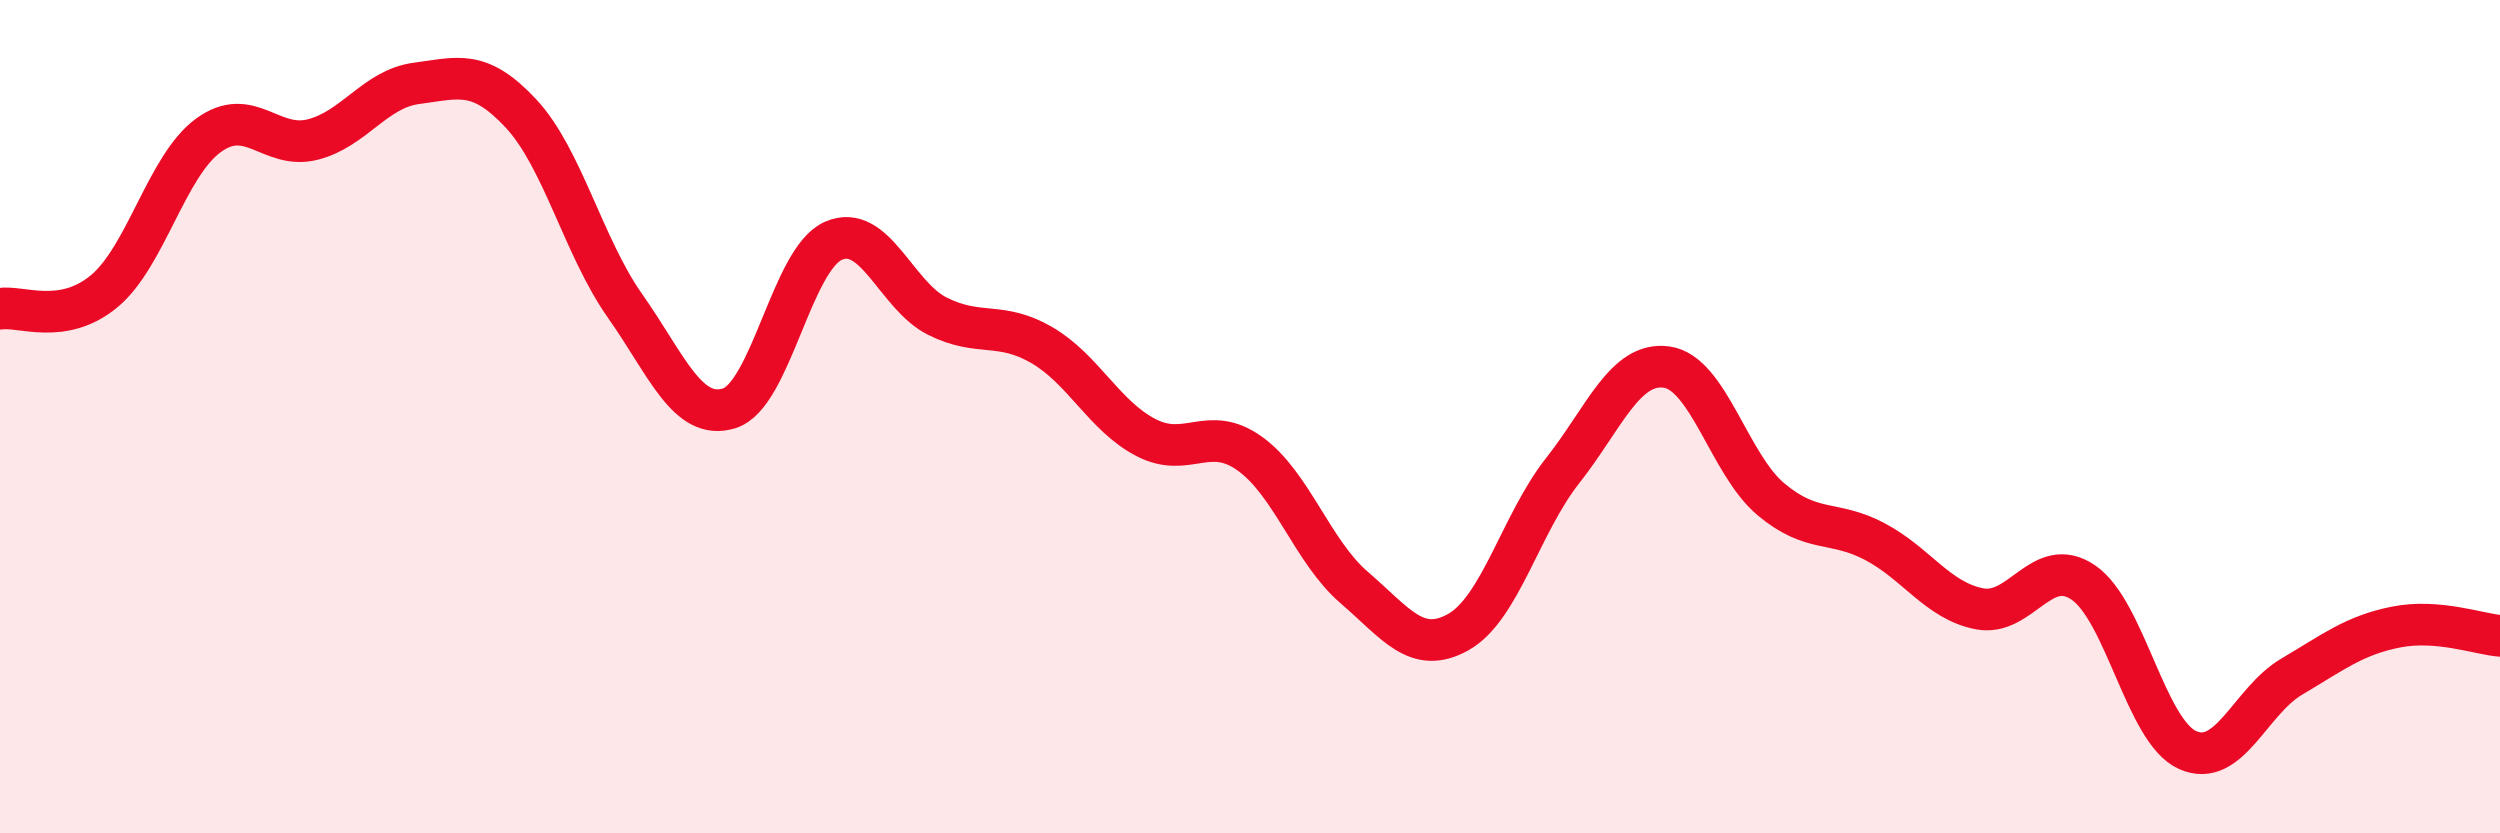
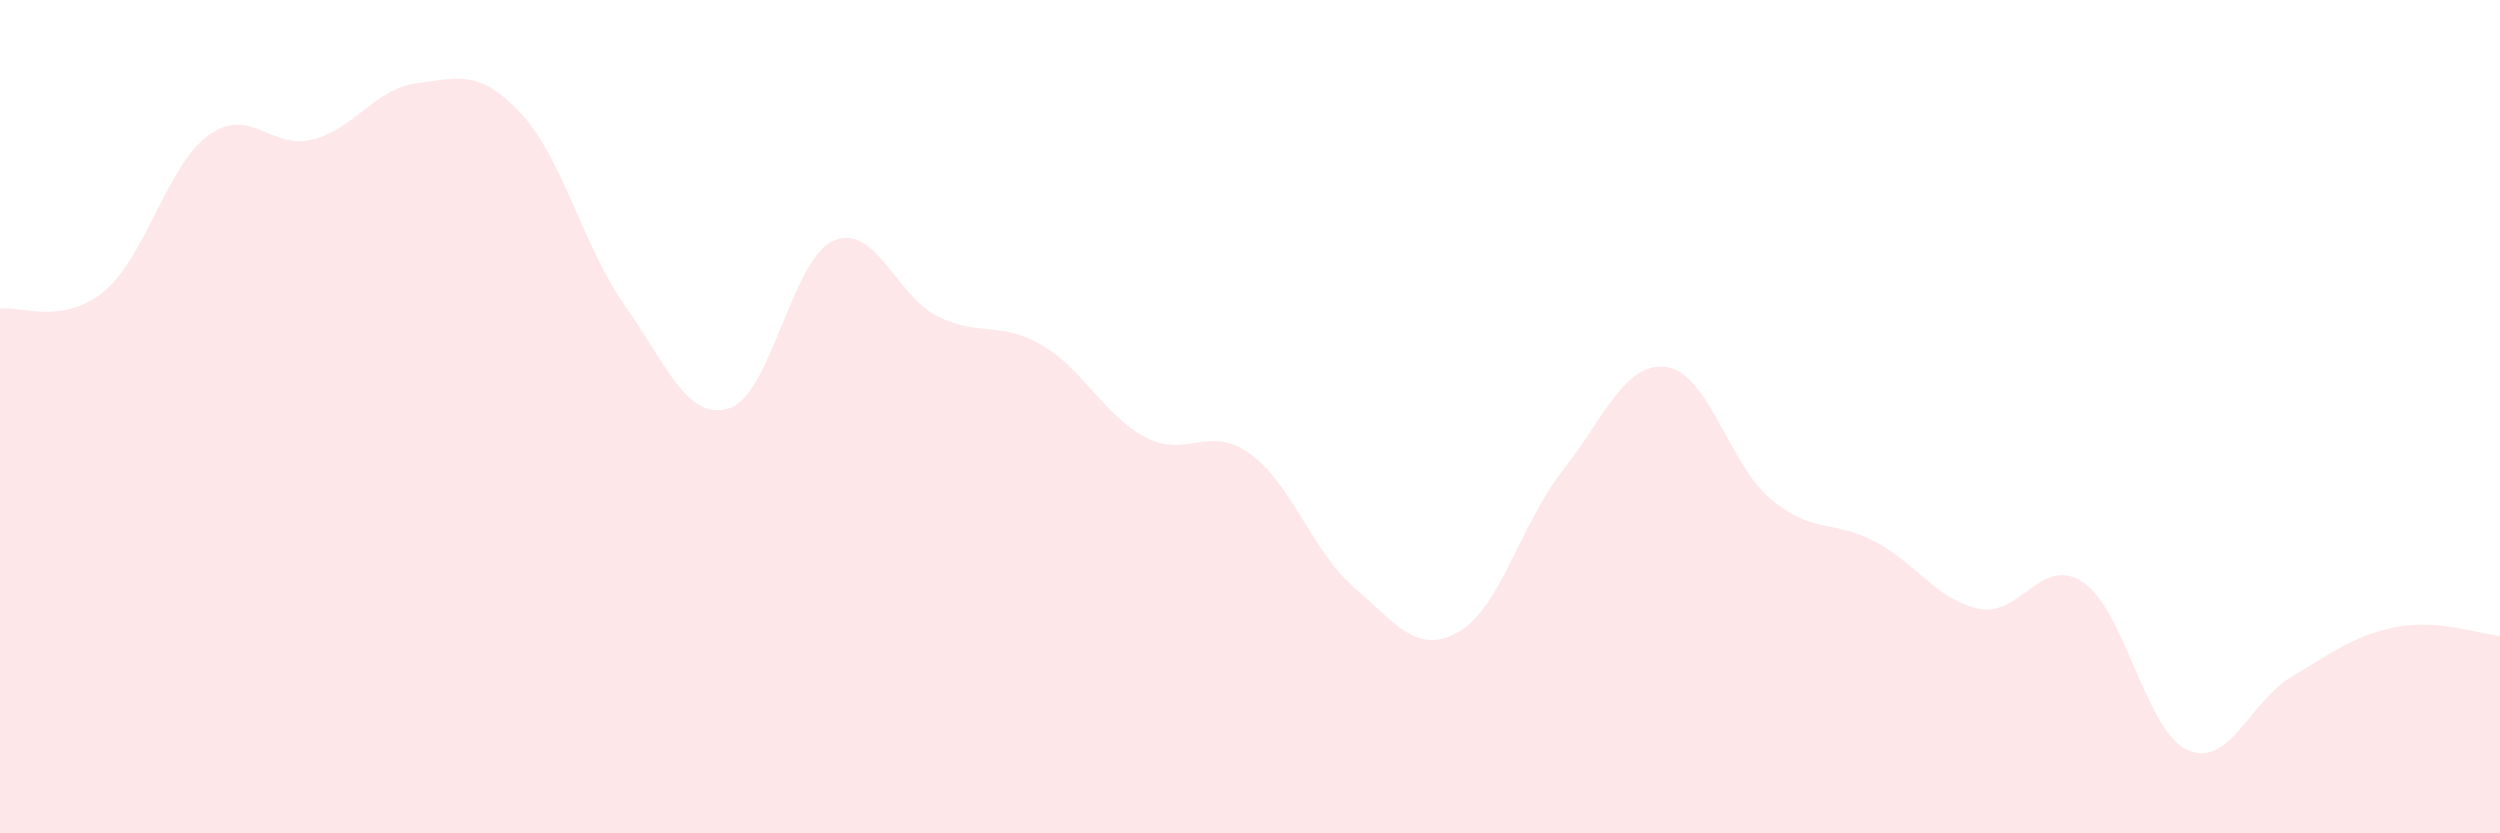
<svg xmlns="http://www.w3.org/2000/svg" width="60" height="20" viewBox="0 0 60 20">
  <path d="M 0,7.41 C 0.5,7.33 1.5,7.82 2.5,6.99 C 3.5,6.16 4,3.98 5,3.25 C 6,2.52 6.5,3.6 7.5,3.35 C 8.5,3.1 9,2.13 10,2 C 11,1.87 11.5,1.65 12.5,2.72 C 13.5,3.79 14,5.92 15,7.34 C 16,8.76 16.5,10.11 17.5,9.8 C 18.5,9.49 19,6.22 20,5.78 C 21,5.34 21.5,7.09 22.5,7.59 C 23.5,8.09 24,7.7 25,8.28 C 26,8.86 26.5,9.98 27.5,10.5 C 28.5,11.02 29,10.17 30,10.89 C 31,11.61 31.5,13.24 32.5,14.1 C 33.5,14.96 34,15.73 35,15.17 C 36,14.61 36.5,12.57 37.5,11.3 C 38.5,10.03 39,8.67 40,8.81 C 41,8.95 41.5,11.14 42.5,11.98 C 43.5,12.82 44,12.47 45,13 C 46,13.53 46.5,14.41 47.5,14.61 C 48.5,14.81 49,13.3 50,13.98 C 51,14.66 51.5,17.55 52.5,18 C 53.5,18.45 54,16.83 55,16.24 C 56,15.65 56.5,15.25 57.5,15.05 C 58.5,14.85 59.5,15.22 60,15.26L60 20L0 20Z" fill="#EB0A25" opacity="0.1" stroke-linecap="round" stroke-linejoin="round" />
-   <path d="M 0,7.41 C 0.5,7.33 1.5,7.82 2.5,6.99 C 3.5,6.16 4,3.98 5,3.25 C 6,2.52 6.5,3.6 7.5,3.35 C 8.5,3.1 9,2.13 10,2 C 11,1.87 11.5,1.65 12.5,2.72 C 13.5,3.79 14,5.92 15,7.34 C 16,8.76 16.5,10.11 17.5,9.8 C 18.5,9.49 19,6.22 20,5.78 C 21,5.34 21.5,7.09 22.5,7.59 C 23.5,8.09 24,7.7 25,8.28 C 26,8.86 26.5,9.98 27.5,10.5 C 28.5,11.02 29,10.17 30,10.89 C 31,11.61 31.5,13.24 32.5,14.1 C 33.5,14.96 34,15.73 35,15.17 C 36,14.61 36.5,12.57 37.5,11.3 C 38.5,10.03 39,8.67 40,8.81 C 41,8.95 41.5,11.14 42.5,11.98 C 43.5,12.82 44,12.47 45,13 C 46,13.53 46.5,14.41 47.5,14.61 C 48.5,14.81 49,13.3 50,13.98 C 51,14.66 51.5,17.55 52.5,18 C 53.5,18.45 54,16.83 55,16.24 C 56,15.65 56.5,15.25 57.5,15.05 C 58.5,14.85 59.5,15.22 60,15.26" stroke="#EB0A25" stroke-width="1" fill="none" stroke-linecap="round" stroke-linejoin="round" />
</svg>